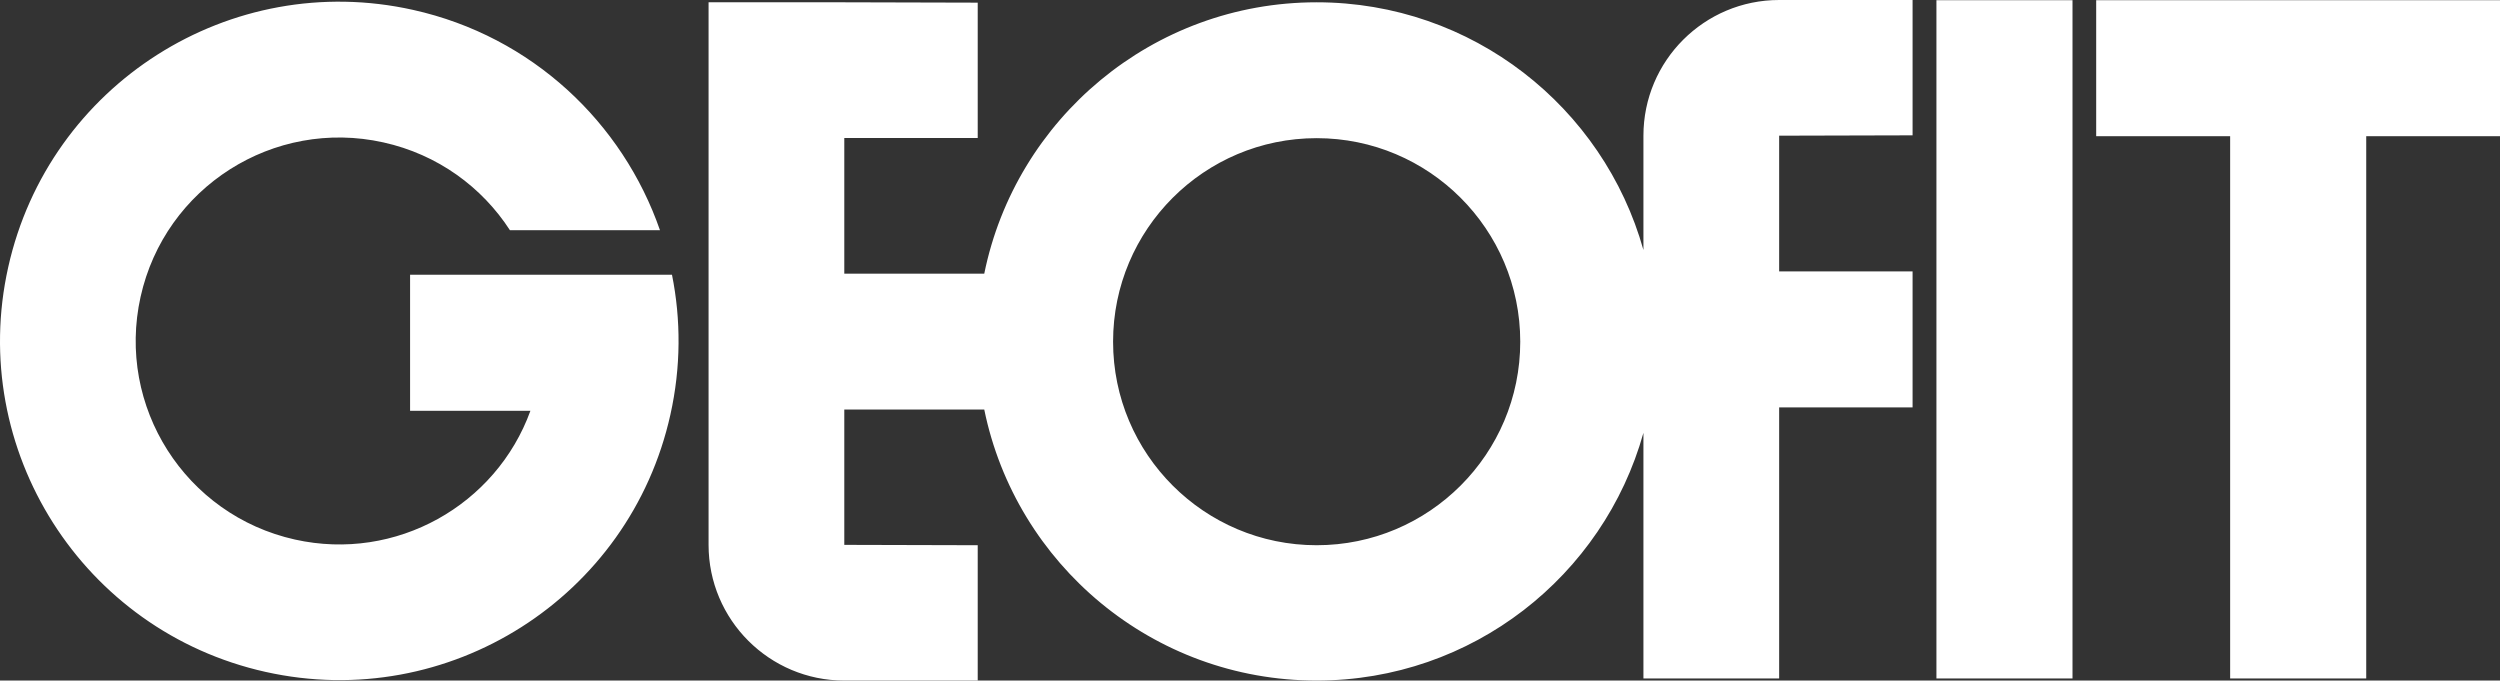
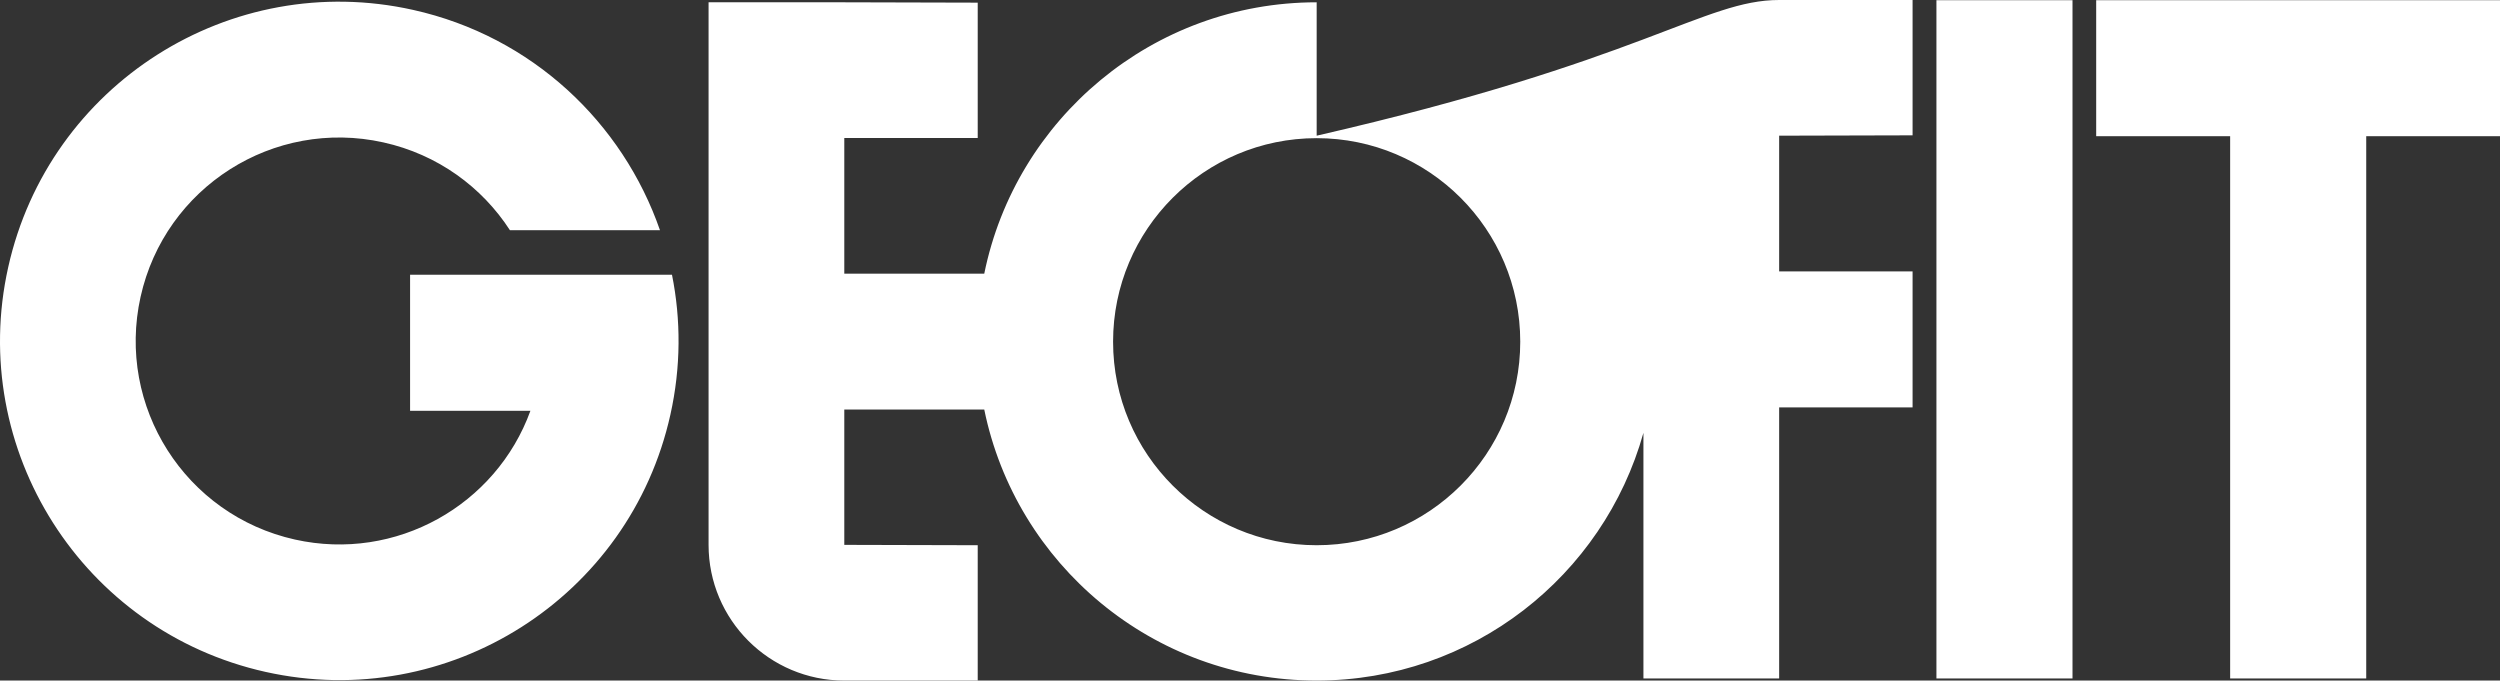
<svg xmlns="http://www.w3.org/2000/svg" width="360" height="98" viewBox="0 0 360 98" fill="none">
  <rect x="0" y="0" width="360" height="98" fill="#333333" stroke="none" />
-   <path fill-rule="evenodd" clip-rule="evenodd" d="M321.141 97.72V19.615H340.736V97.695H321.141V97.72ZM301.851 0.025H360V19.615H301.851V0.025ZM278.846 97.72V0.025H298.441V97.695H278.846V97.72ZM189.6 19.895C173.415 19.895 160.284 33.023 160.284 49.203C160.284 65.384 173.415 78.512 189.6 78.512C205.785 78.512 218.916 65.384 218.916 49.203C218.916 33.023 205.785 19.895 189.6 19.895ZM59.485 1.425C76.637 5.241 89.666 17.682 95.036 33.15H73.43C69.41 26.942 63.022 22.236 55.21 20.506C39.406 16.995 23.756 26.942 20.244 42.741C16.732 58.541 26.682 74.187 42.486 77.698C57.016 80.929 71.445 72.762 76.382 59.151H59.052V39.561H76.561H96.766C98.064 46.023 98.064 52.867 96.537 59.711C90.684 86.043 64.575 102.63 38.236 96.753C11.897 90.876 -4.695 64.774 1.184 38.467C7.062 12.136 33.172 -4.452 59.485 1.425ZM121.578 39.409H141.733C146.262 17.122 165.985 0.331 189.6 0.331C212.02 0.331 230.902 15.443 236.654 35.999V19.539C236.654 8.752 245.408 0 256.198 0H275.411V19.488L256.198 19.539V39.078H275.411V58.668H256.198V97.695H236.654V62.331C230.902 82.913 212.02 98 189.6 98C165.985 98 146.288 81.234 141.733 58.973H121.578V78.461L140.791 78.512V98H121.578C110.788 98 102.034 89.248 102.034 78.461V0.331H121.578L140.791 0.382V19.87H121.578V39.409Z" fill="white" />
+   <path fill-rule="evenodd" clip-rule="evenodd" d="M321.141 97.72V19.615H340.736V97.695H321.141V97.72ZM301.851 0.025H360V19.615H301.851V0.025ZM278.846 97.72V0.025H298.441V97.695H278.846V97.72ZM189.6 19.895C173.415 19.895 160.284 33.023 160.284 49.203C160.284 65.384 173.415 78.512 189.6 78.512C205.785 78.512 218.916 65.384 218.916 49.203C218.916 33.023 205.785 19.895 189.6 19.895ZM59.485 1.425C76.637 5.241 89.666 17.682 95.036 33.15H73.43C69.41 26.942 63.022 22.236 55.21 20.506C39.406 16.995 23.756 26.942 20.244 42.741C16.732 58.541 26.682 74.187 42.486 77.698C57.016 80.929 71.445 72.762 76.382 59.151H59.052V39.561H76.561H96.766C98.064 46.023 98.064 52.867 96.537 59.711C90.684 86.043 64.575 102.63 38.236 96.753C11.897 90.876 -4.695 64.774 1.184 38.467C7.062 12.136 33.172 -4.452 59.485 1.425ZM121.578 39.409H141.733C146.262 17.122 165.985 0.331 189.6 0.331V19.539C236.654 8.752 245.408 0 256.198 0H275.411V19.488L256.198 19.539V39.078H275.411V58.668H256.198V97.695H236.654V62.331C230.902 82.913 212.02 98 189.6 98C165.985 98 146.288 81.234 141.733 58.973H121.578V78.461L140.791 78.512V98H121.578C110.788 98 102.034 89.248 102.034 78.461V0.331H121.578L140.791 0.382V19.87H121.578V39.409Z" fill="white" />
</svg>